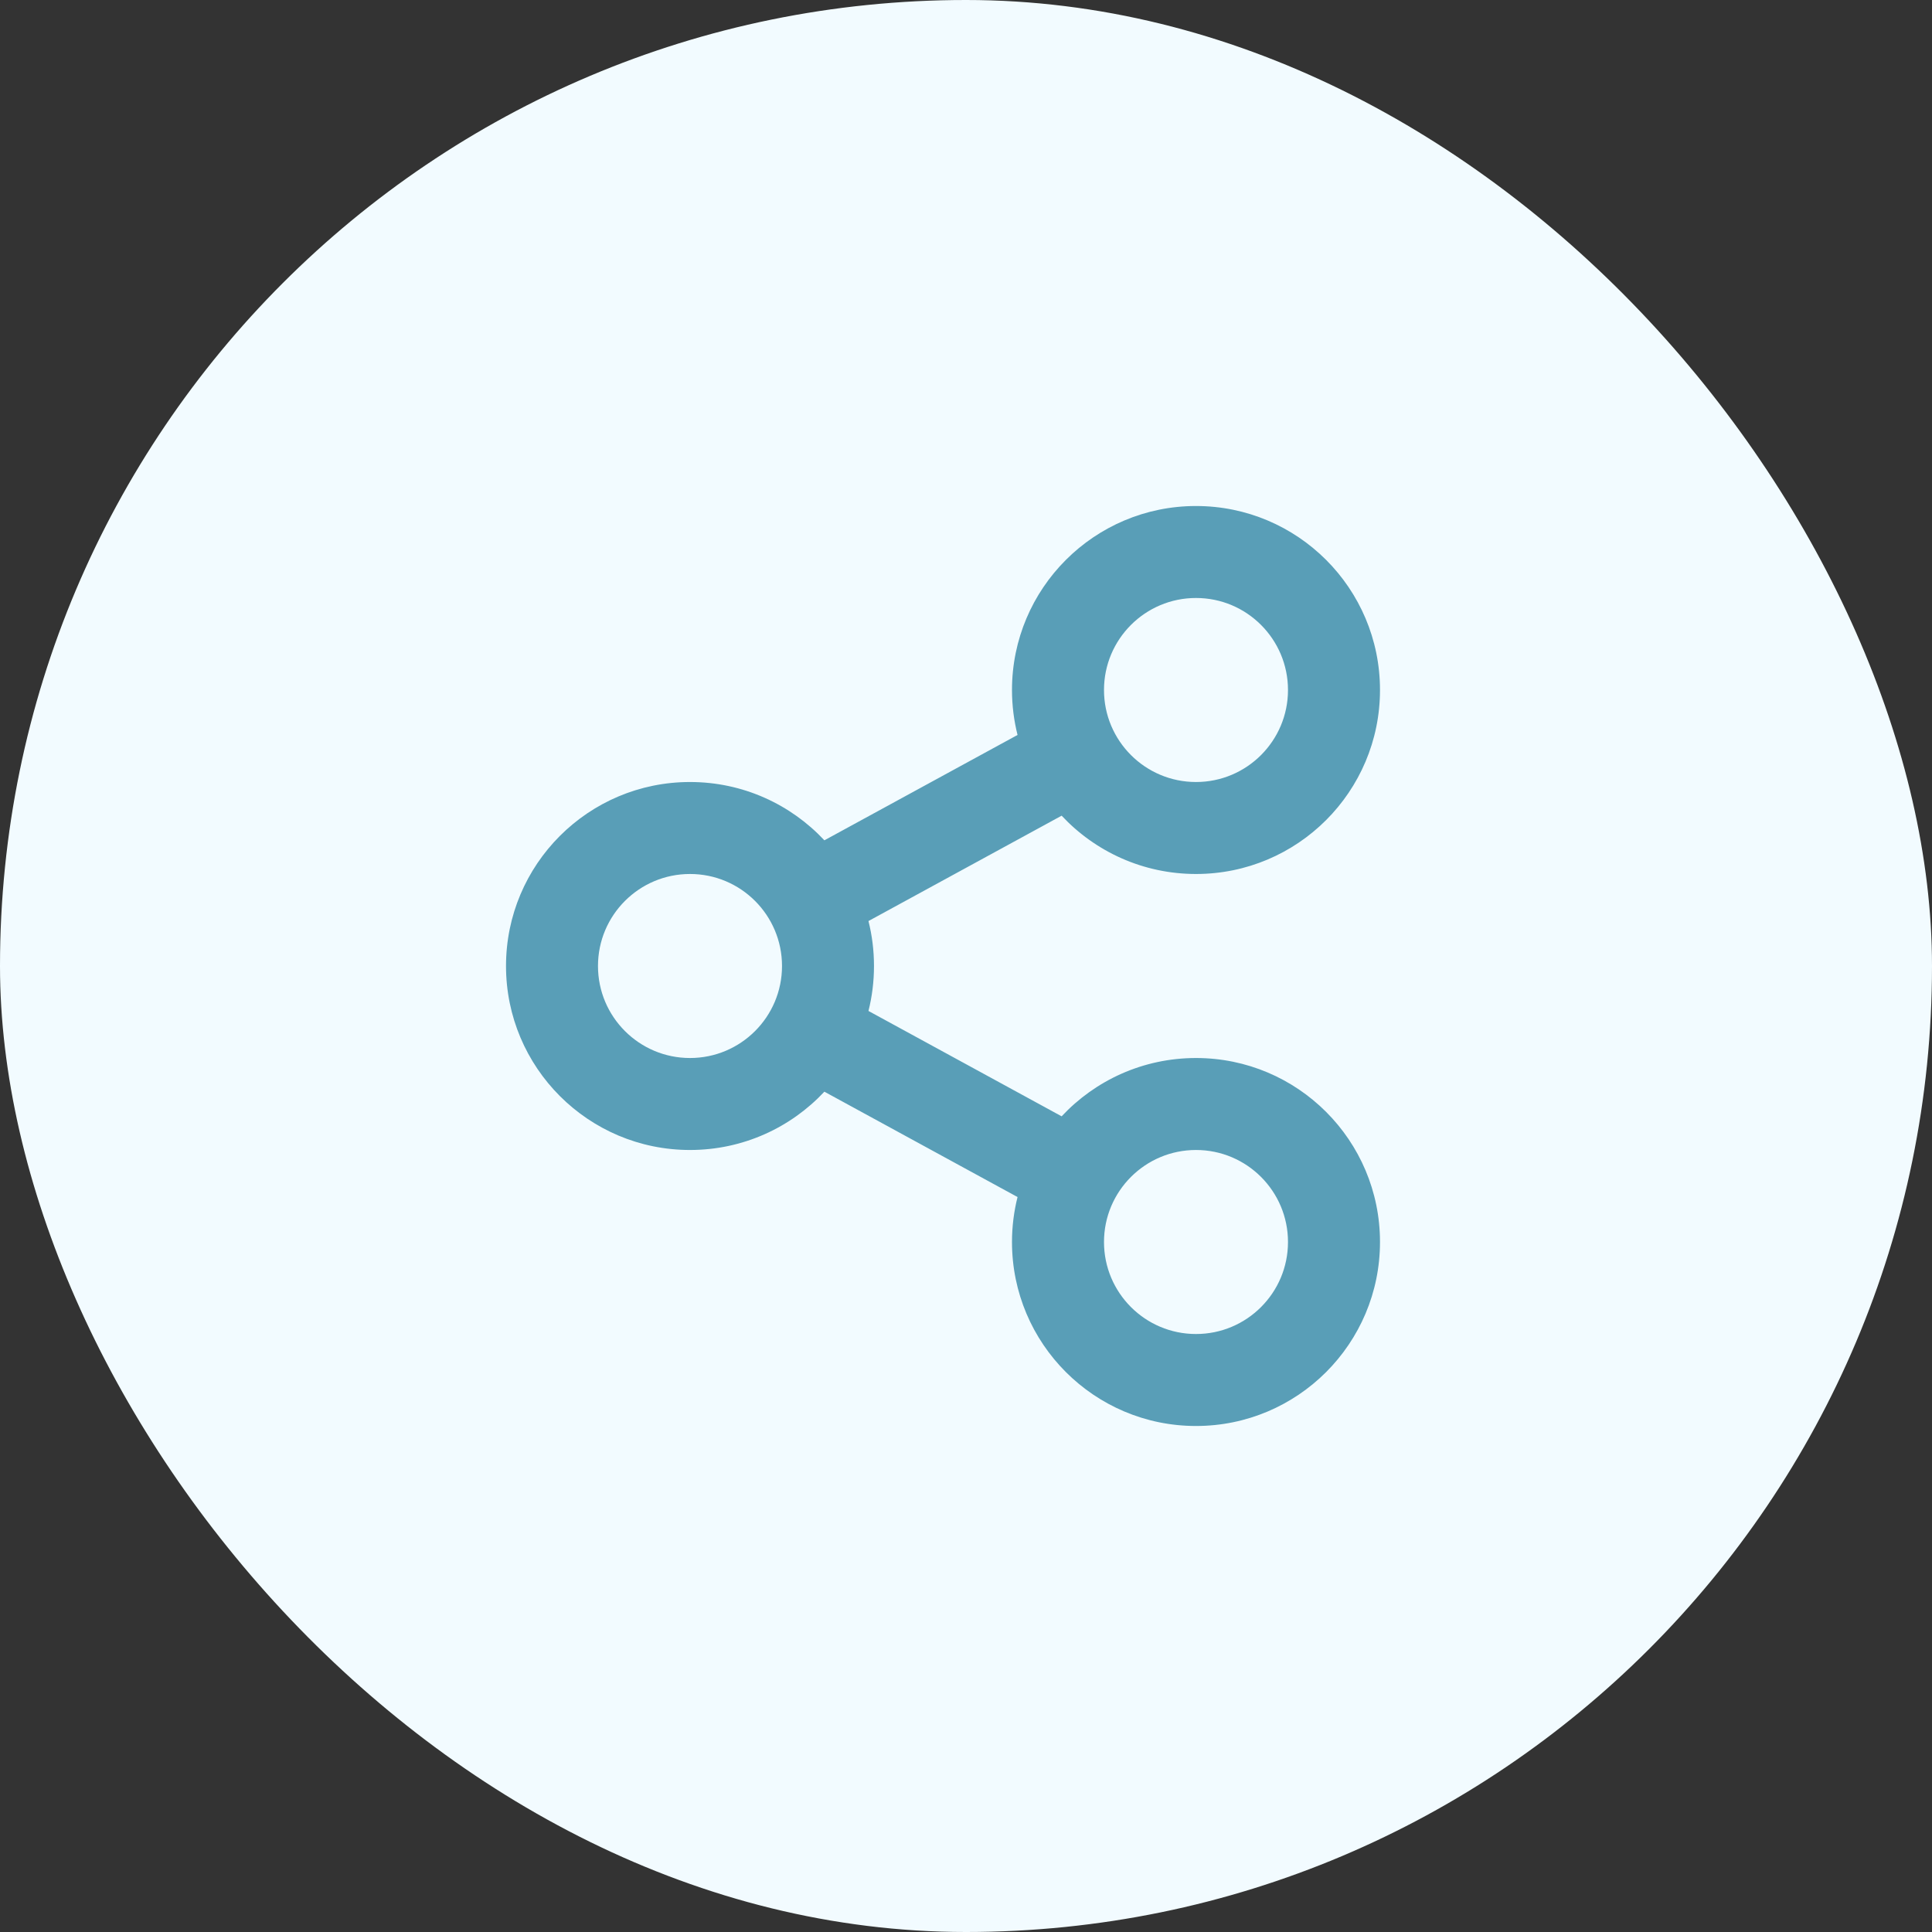
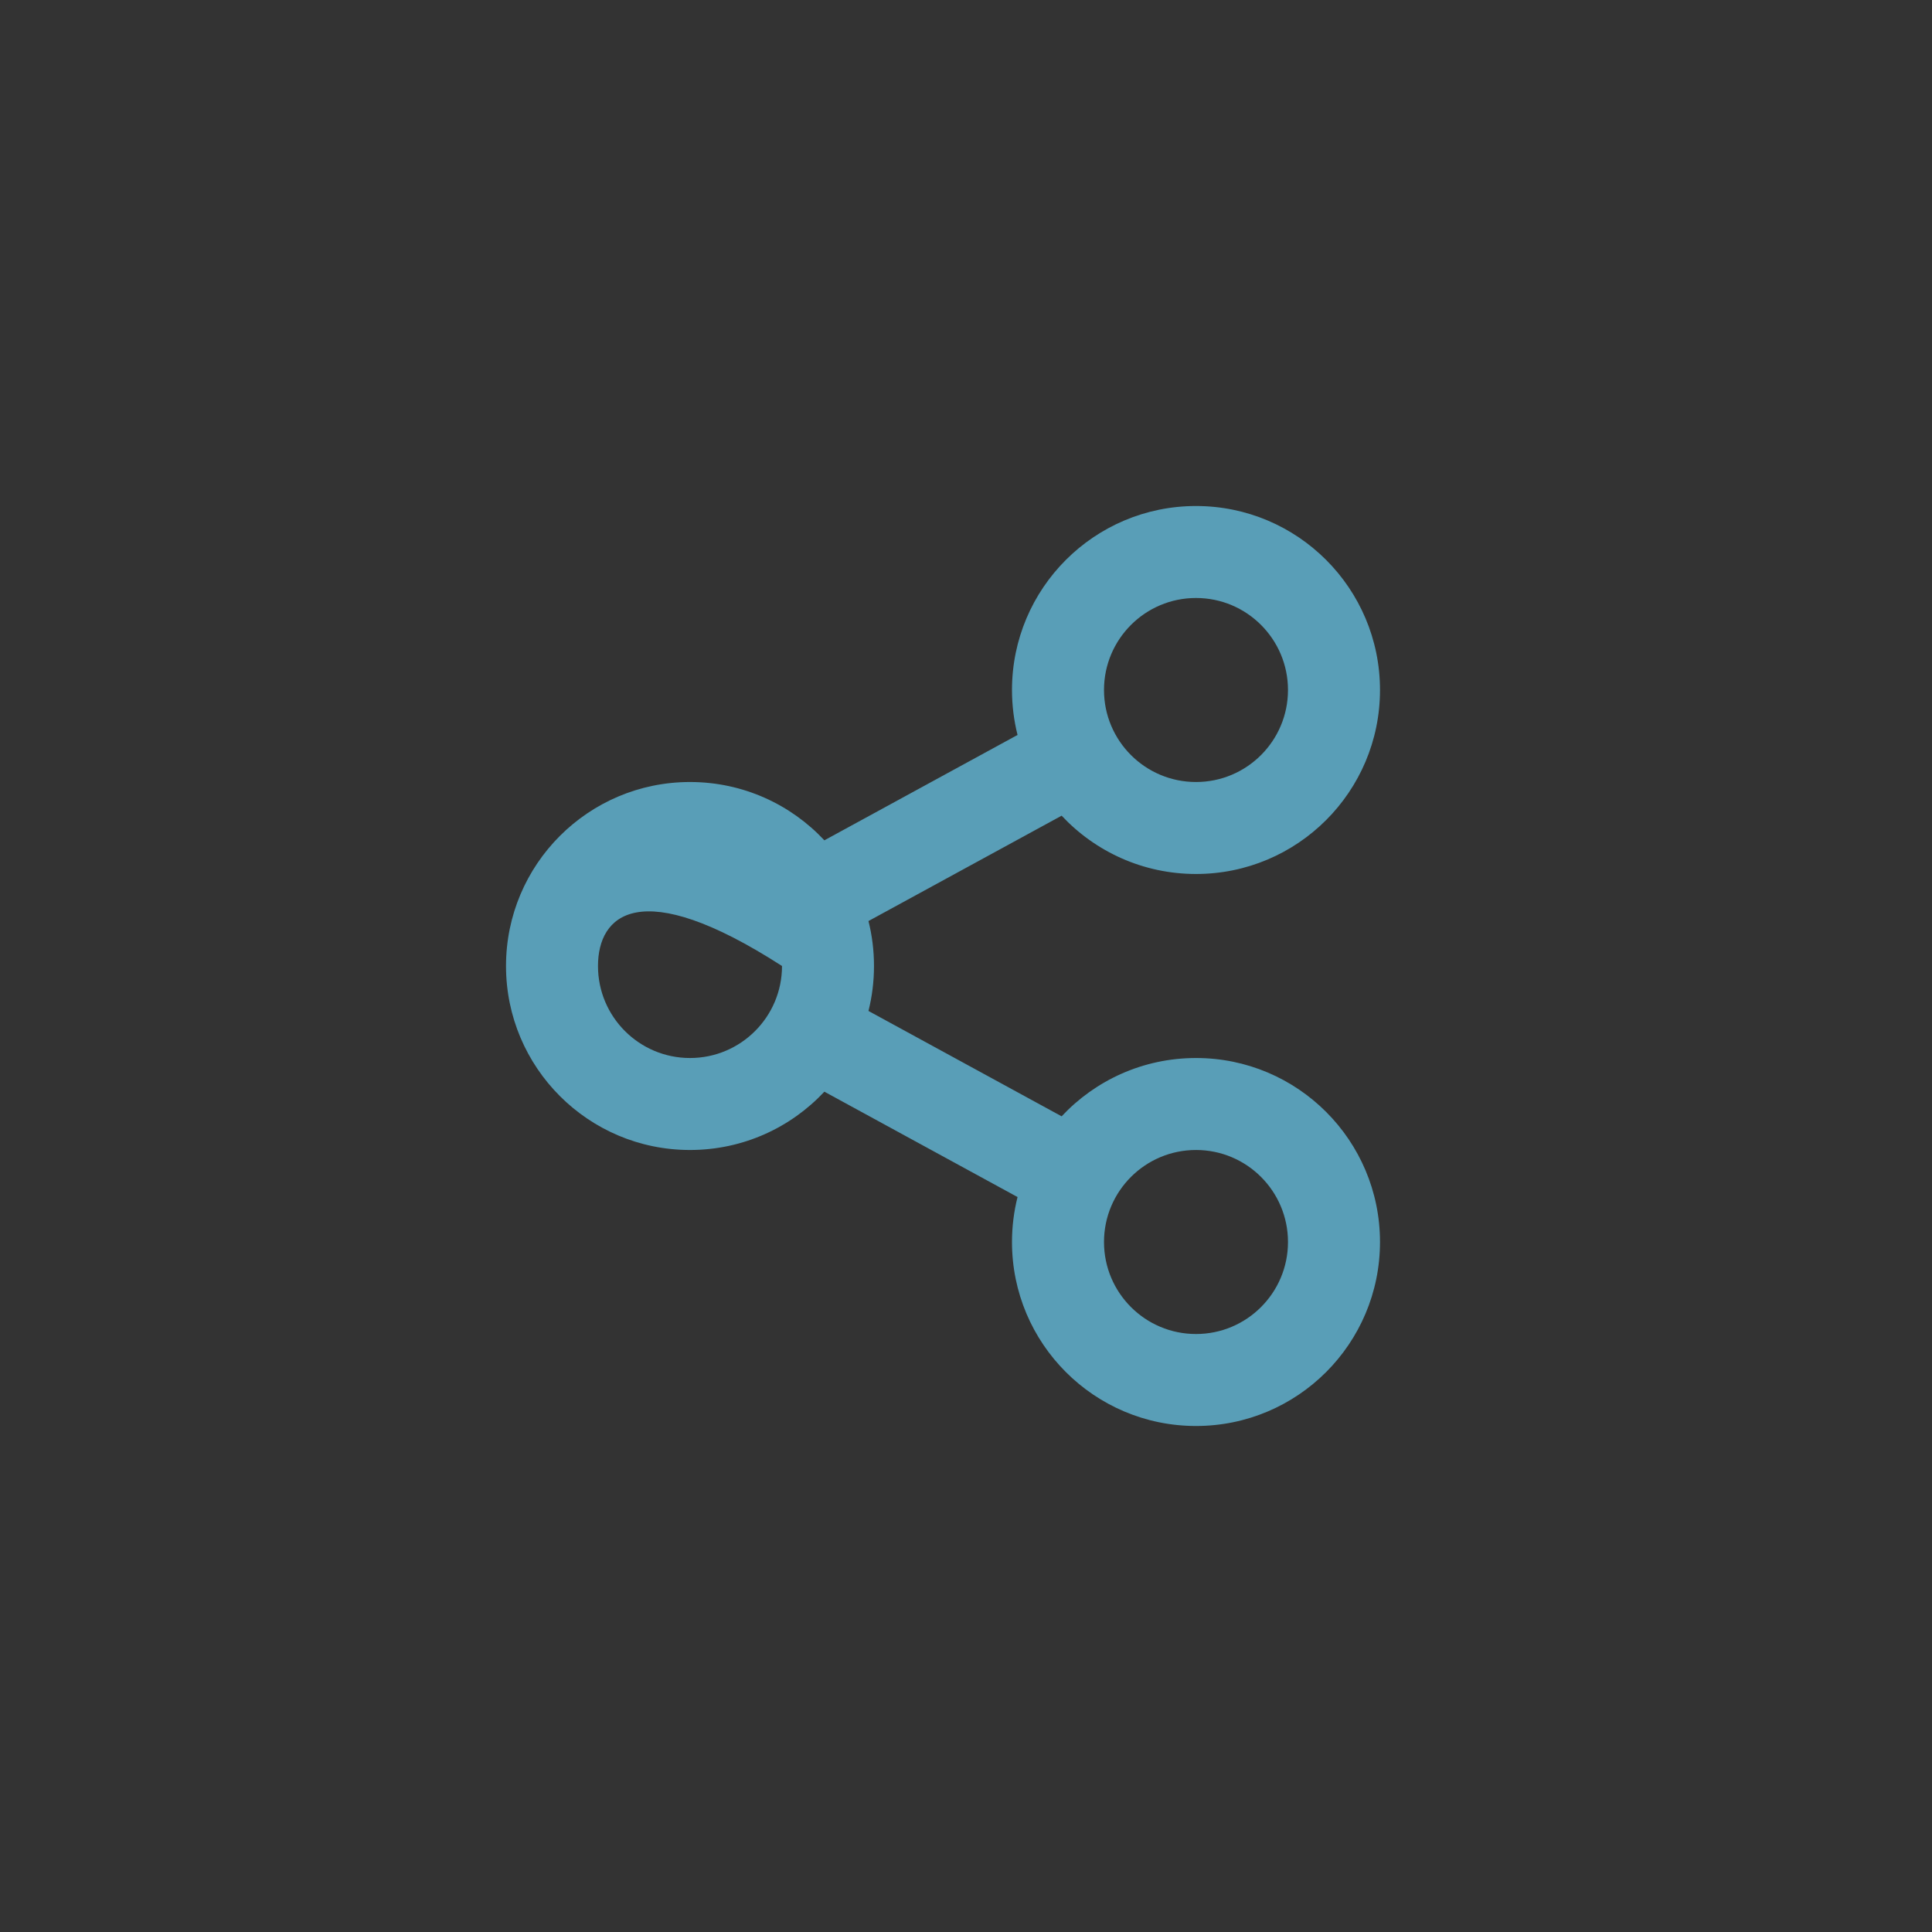
<svg xmlns="http://www.w3.org/2000/svg" width="56" height="56" viewBox="0 0 56 56" fill="none">
  <rect x="0" y="0" width="56" height="56" fill="#333333" stroke="none" />
-   <rect width="56" height="56" rx="28" fill="#F2FBFF" />
-   <path d="M29.494 34.697L23.895 31.643C22.922 32.683 21.537 33.333 20 33.333C17.055 33.333 14.667 30.945 14.667 28C14.667 25.054 17.055 22.667 20 22.667C21.537 22.667 22.922 23.317 23.895 24.357L29.494 21.303C29.389 20.886 29.333 20.449 29.333 20C29.333 17.054 31.721 14.667 34.667 14.667C37.612 14.667 40 17.054 40 20C40 22.945 37.612 25.333 34.667 25.333C33.13 25.333 31.745 24.683 30.772 23.643L25.173 26.697C25.278 27.114 25.333 27.55 25.333 28C25.333 28.449 25.278 28.886 25.173 29.303L30.772 32.357C31.745 31.317 33.13 30.667 34.667 30.667C37.612 30.667 40 33.054 40 36C40 38.945 37.612 41.333 34.667 41.333C31.721 41.333 29.333 38.945 29.333 36C29.333 35.55 29.389 35.114 29.494 34.697ZM20 30.667C21.473 30.667 22.667 29.473 22.667 28C22.667 26.527 21.473 25.333 20 25.333C18.527 25.333 17.333 26.527 17.333 28C17.333 29.473 18.527 30.667 20 30.667ZM34.667 22.667C36.139 22.667 37.333 21.473 37.333 20C37.333 18.527 36.139 17.333 34.667 17.333C33.194 17.333 32 18.527 32 20C32 21.473 33.194 22.667 34.667 22.667ZM34.667 38.667C36.139 38.667 37.333 37.473 37.333 36C37.333 34.527 36.139 33.333 34.667 33.333C33.194 33.333 32 34.527 32 36C32 37.473 33.194 38.667 34.667 38.667Z" fill="#599EB7" />
+   <path d="M29.494 34.697L23.895 31.643C22.922 32.683 21.537 33.333 20 33.333C17.055 33.333 14.667 30.945 14.667 28C14.667 25.054 17.055 22.667 20 22.667C21.537 22.667 22.922 23.317 23.895 24.357L29.494 21.303C29.389 20.886 29.333 20.449 29.333 20C29.333 17.054 31.721 14.667 34.667 14.667C37.612 14.667 40 17.054 40 20C40 22.945 37.612 25.333 34.667 25.333C33.13 25.333 31.745 24.683 30.772 23.643L25.173 26.697C25.278 27.114 25.333 27.55 25.333 28C25.333 28.449 25.278 28.886 25.173 29.303L30.772 32.357C31.745 31.317 33.13 30.667 34.667 30.667C37.612 30.667 40 33.054 40 36C40 38.945 37.612 41.333 34.667 41.333C31.721 41.333 29.333 38.945 29.333 36C29.333 35.55 29.389 35.114 29.494 34.697ZM20 30.667C21.473 30.667 22.667 29.473 22.667 28C18.527 25.333 17.333 26.527 17.333 28C17.333 29.473 18.527 30.667 20 30.667ZM34.667 22.667C36.139 22.667 37.333 21.473 37.333 20C37.333 18.527 36.139 17.333 34.667 17.333C33.194 17.333 32 18.527 32 20C32 21.473 33.194 22.667 34.667 22.667ZM34.667 38.667C36.139 38.667 37.333 37.473 37.333 36C37.333 34.527 36.139 33.333 34.667 33.333C33.194 33.333 32 34.527 32 36C32 37.473 33.194 38.667 34.667 38.667Z" fill="#599EB7" />
</svg>